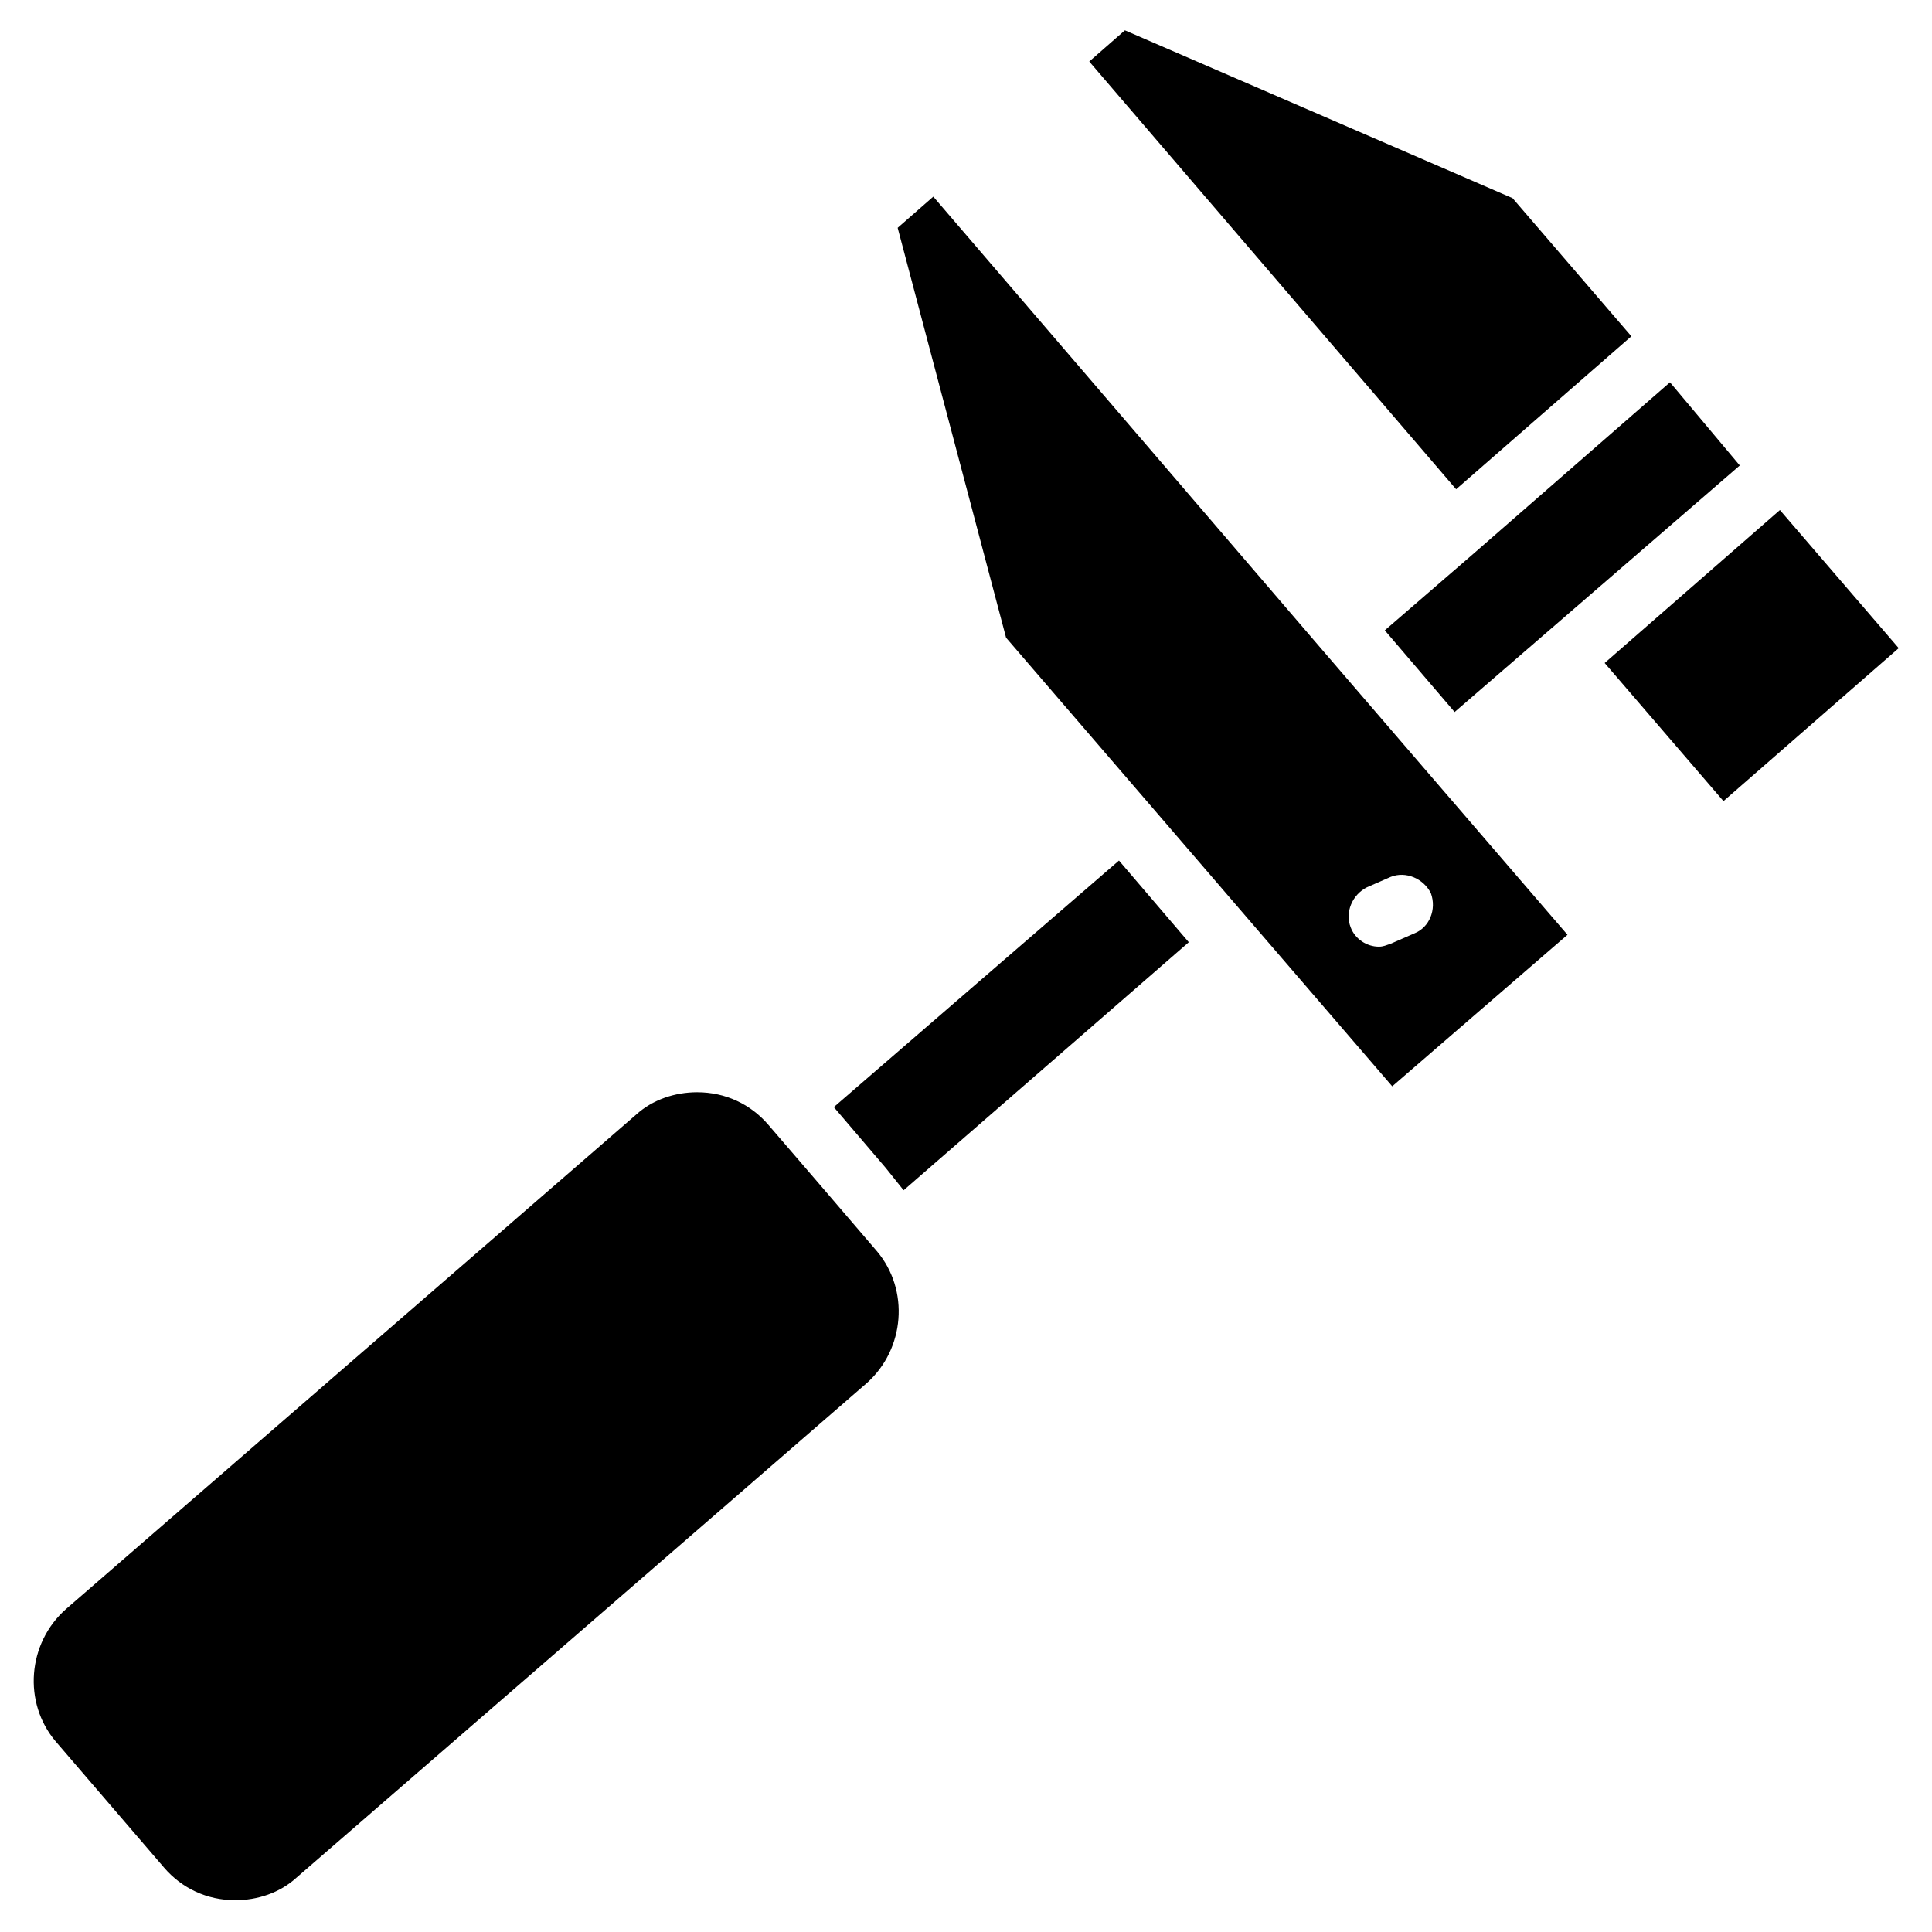
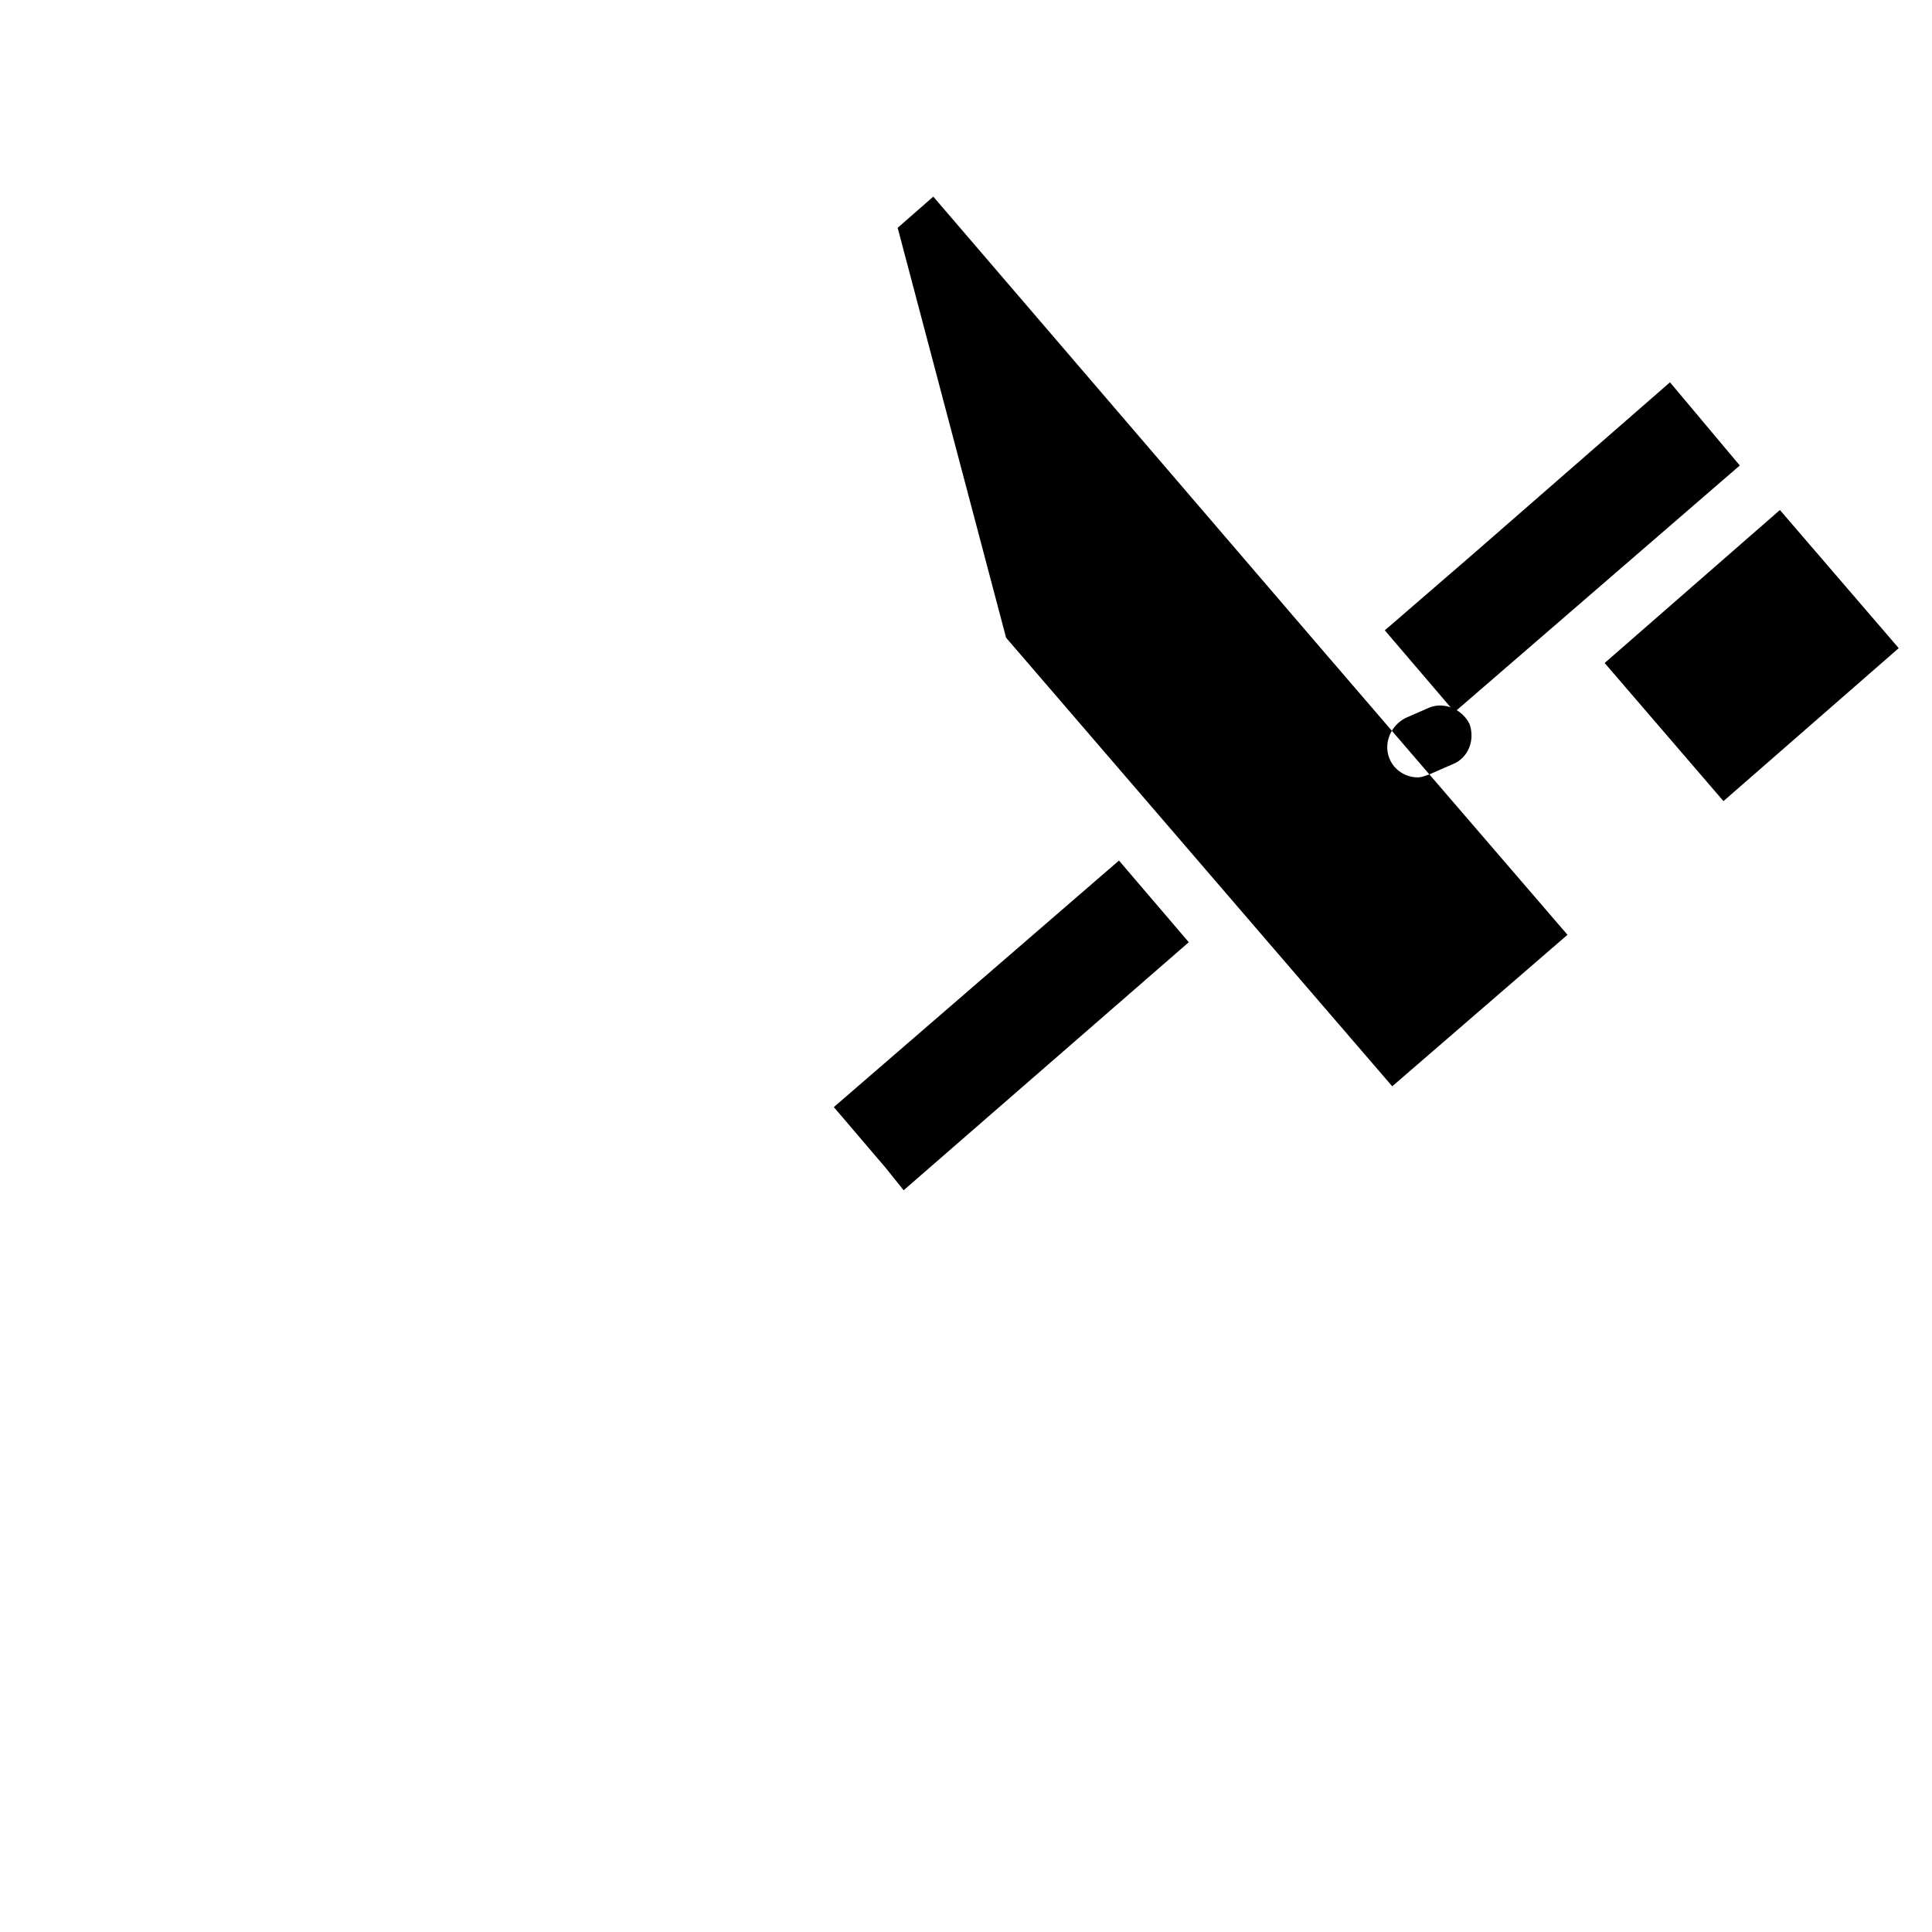
<svg xmlns="http://www.w3.org/2000/svg" fill="#000000" width="800px" height="800px" version="1.1" viewBox="144 144 512 512">
  <g>
-     <path d="m362.21 459.04-14.562-16.926c-4.723-5.512-11.414-8.66-18.895-8.66-5.902 0-11.809 1.969-16.137 5.902l-151.14 131.07c-10.234 9.055-11.414 24.797-2.754 35.031l28.734 33.457c4.723 5.512 11.414 8.66 18.895 8.66 5.902 0 11.809-1.969 16.137-5.902l151.14-131.07c10.234-9.055 11.414-24.797 2.754-35.031z" />
-     <path d="m522.8 349.22-29.125-33.852-102.34-119.26-9.445 8.266 28.734 108.63 36.602 42.516 29.125 33.852 36.605 42.508 46.445-40.148zm-3.934 42.117-6.297 2.754c-1.18 0.395-1.969 0.789-3.148 0.789-3.148 0-6.297-1.969-7.477-5.117-1.574-3.938 0.395-8.66 4.328-10.629l6.297-2.754c3.938-1.574 8.66 0.395 10.629 4.328 1.57 4.332-0.398 9.055-4.332 10.629z" />
-     <path d="m544.84 196.51-102.73-44.477-9.445 8.266 97.219 113.36 46.445-40.539z" />
+     <path d="m522.8 349.22-29.125-33.852-102.34-119.26-9.445 8.266 28.734 108.63 36.602 42.516 29.125 33.852 36.605 42.508 46.445-40.148zc-1.18 0.395-1.969 0.789-3.148 0.789-3.148 0-6.297-1.969-7.477-5.117-1.574-3.938 0.395-8.66 4.328-10.629l6.297-2.754c3.938-1.574 8.66 0.395 10.629 4.328 1.57 4.332-0.398 9.055-4.332 10.629z" />
    <path d="m364.97 437.39 13.773 16.137 4.727 5.906 75.57-65.734-18.5-21.645z" />
    <path d="m569.25 319.7 31.488 36.605 46.445-40.539-31.488-36.605z" />
    <path d="m552.71 312.62 52.352-45.262-18.5-22.043-52.352 45.66-23.223 20.07 18.5 21.648z" />
  </g>
</svg>